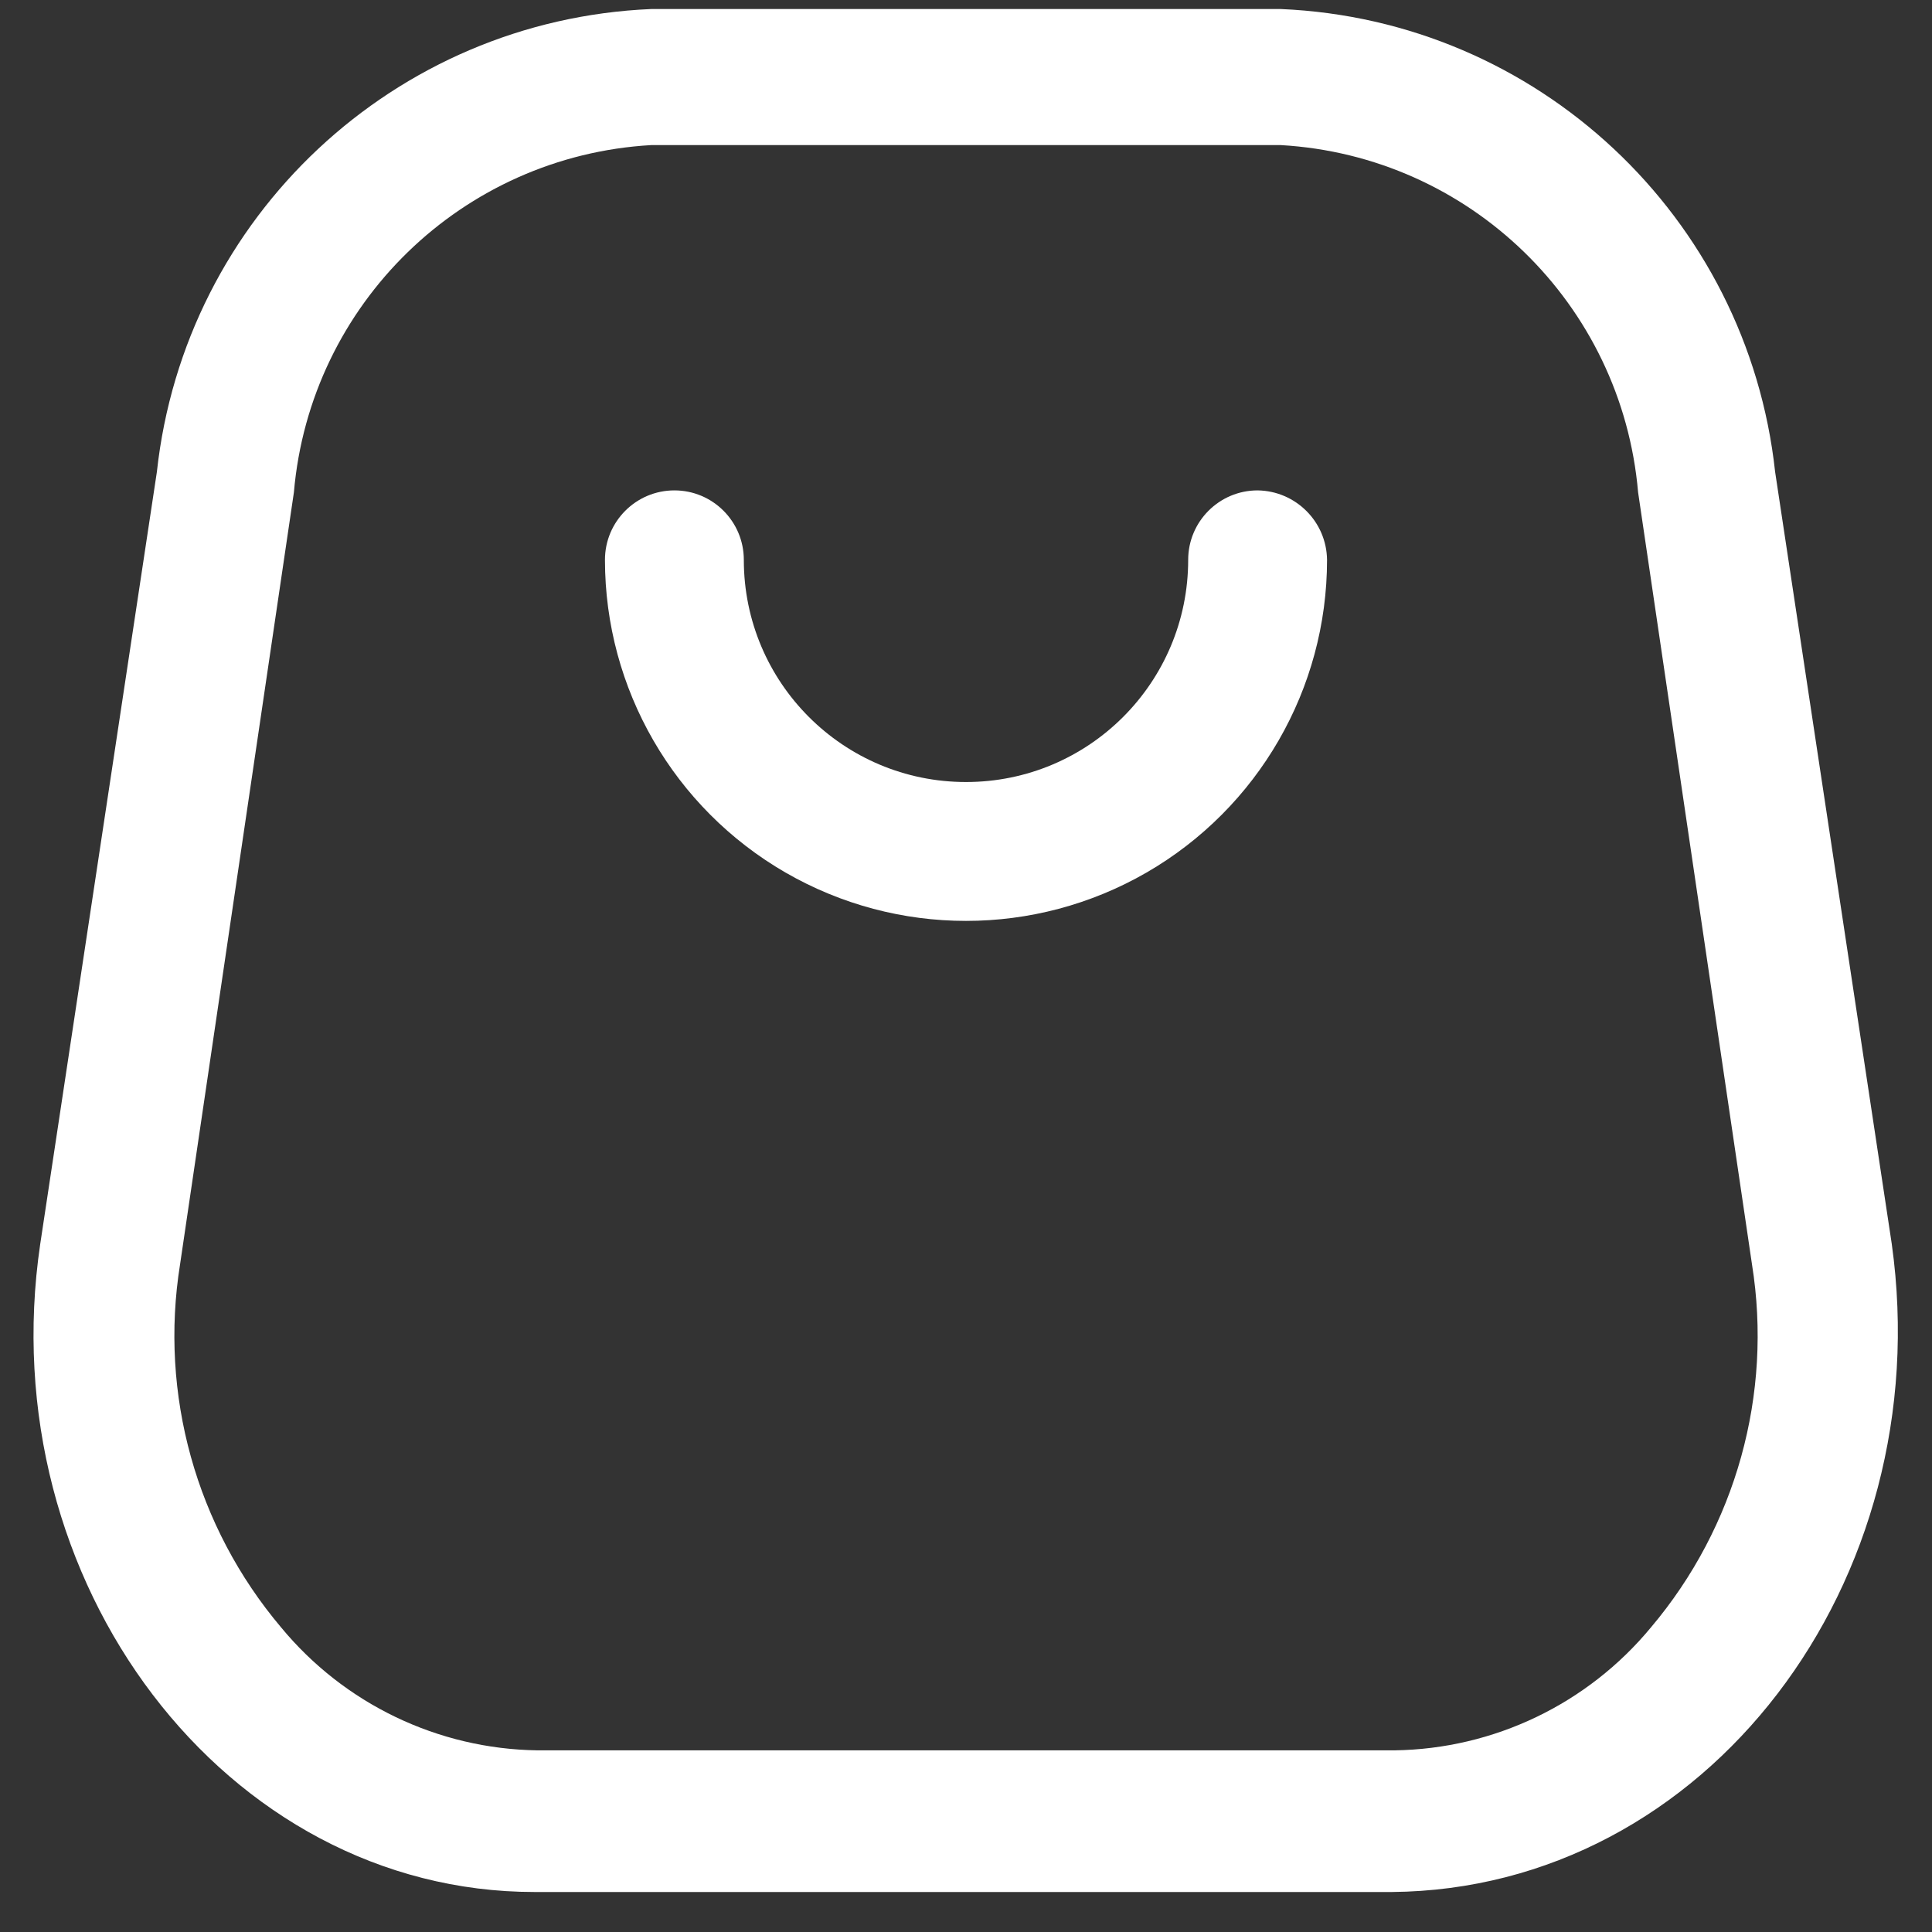
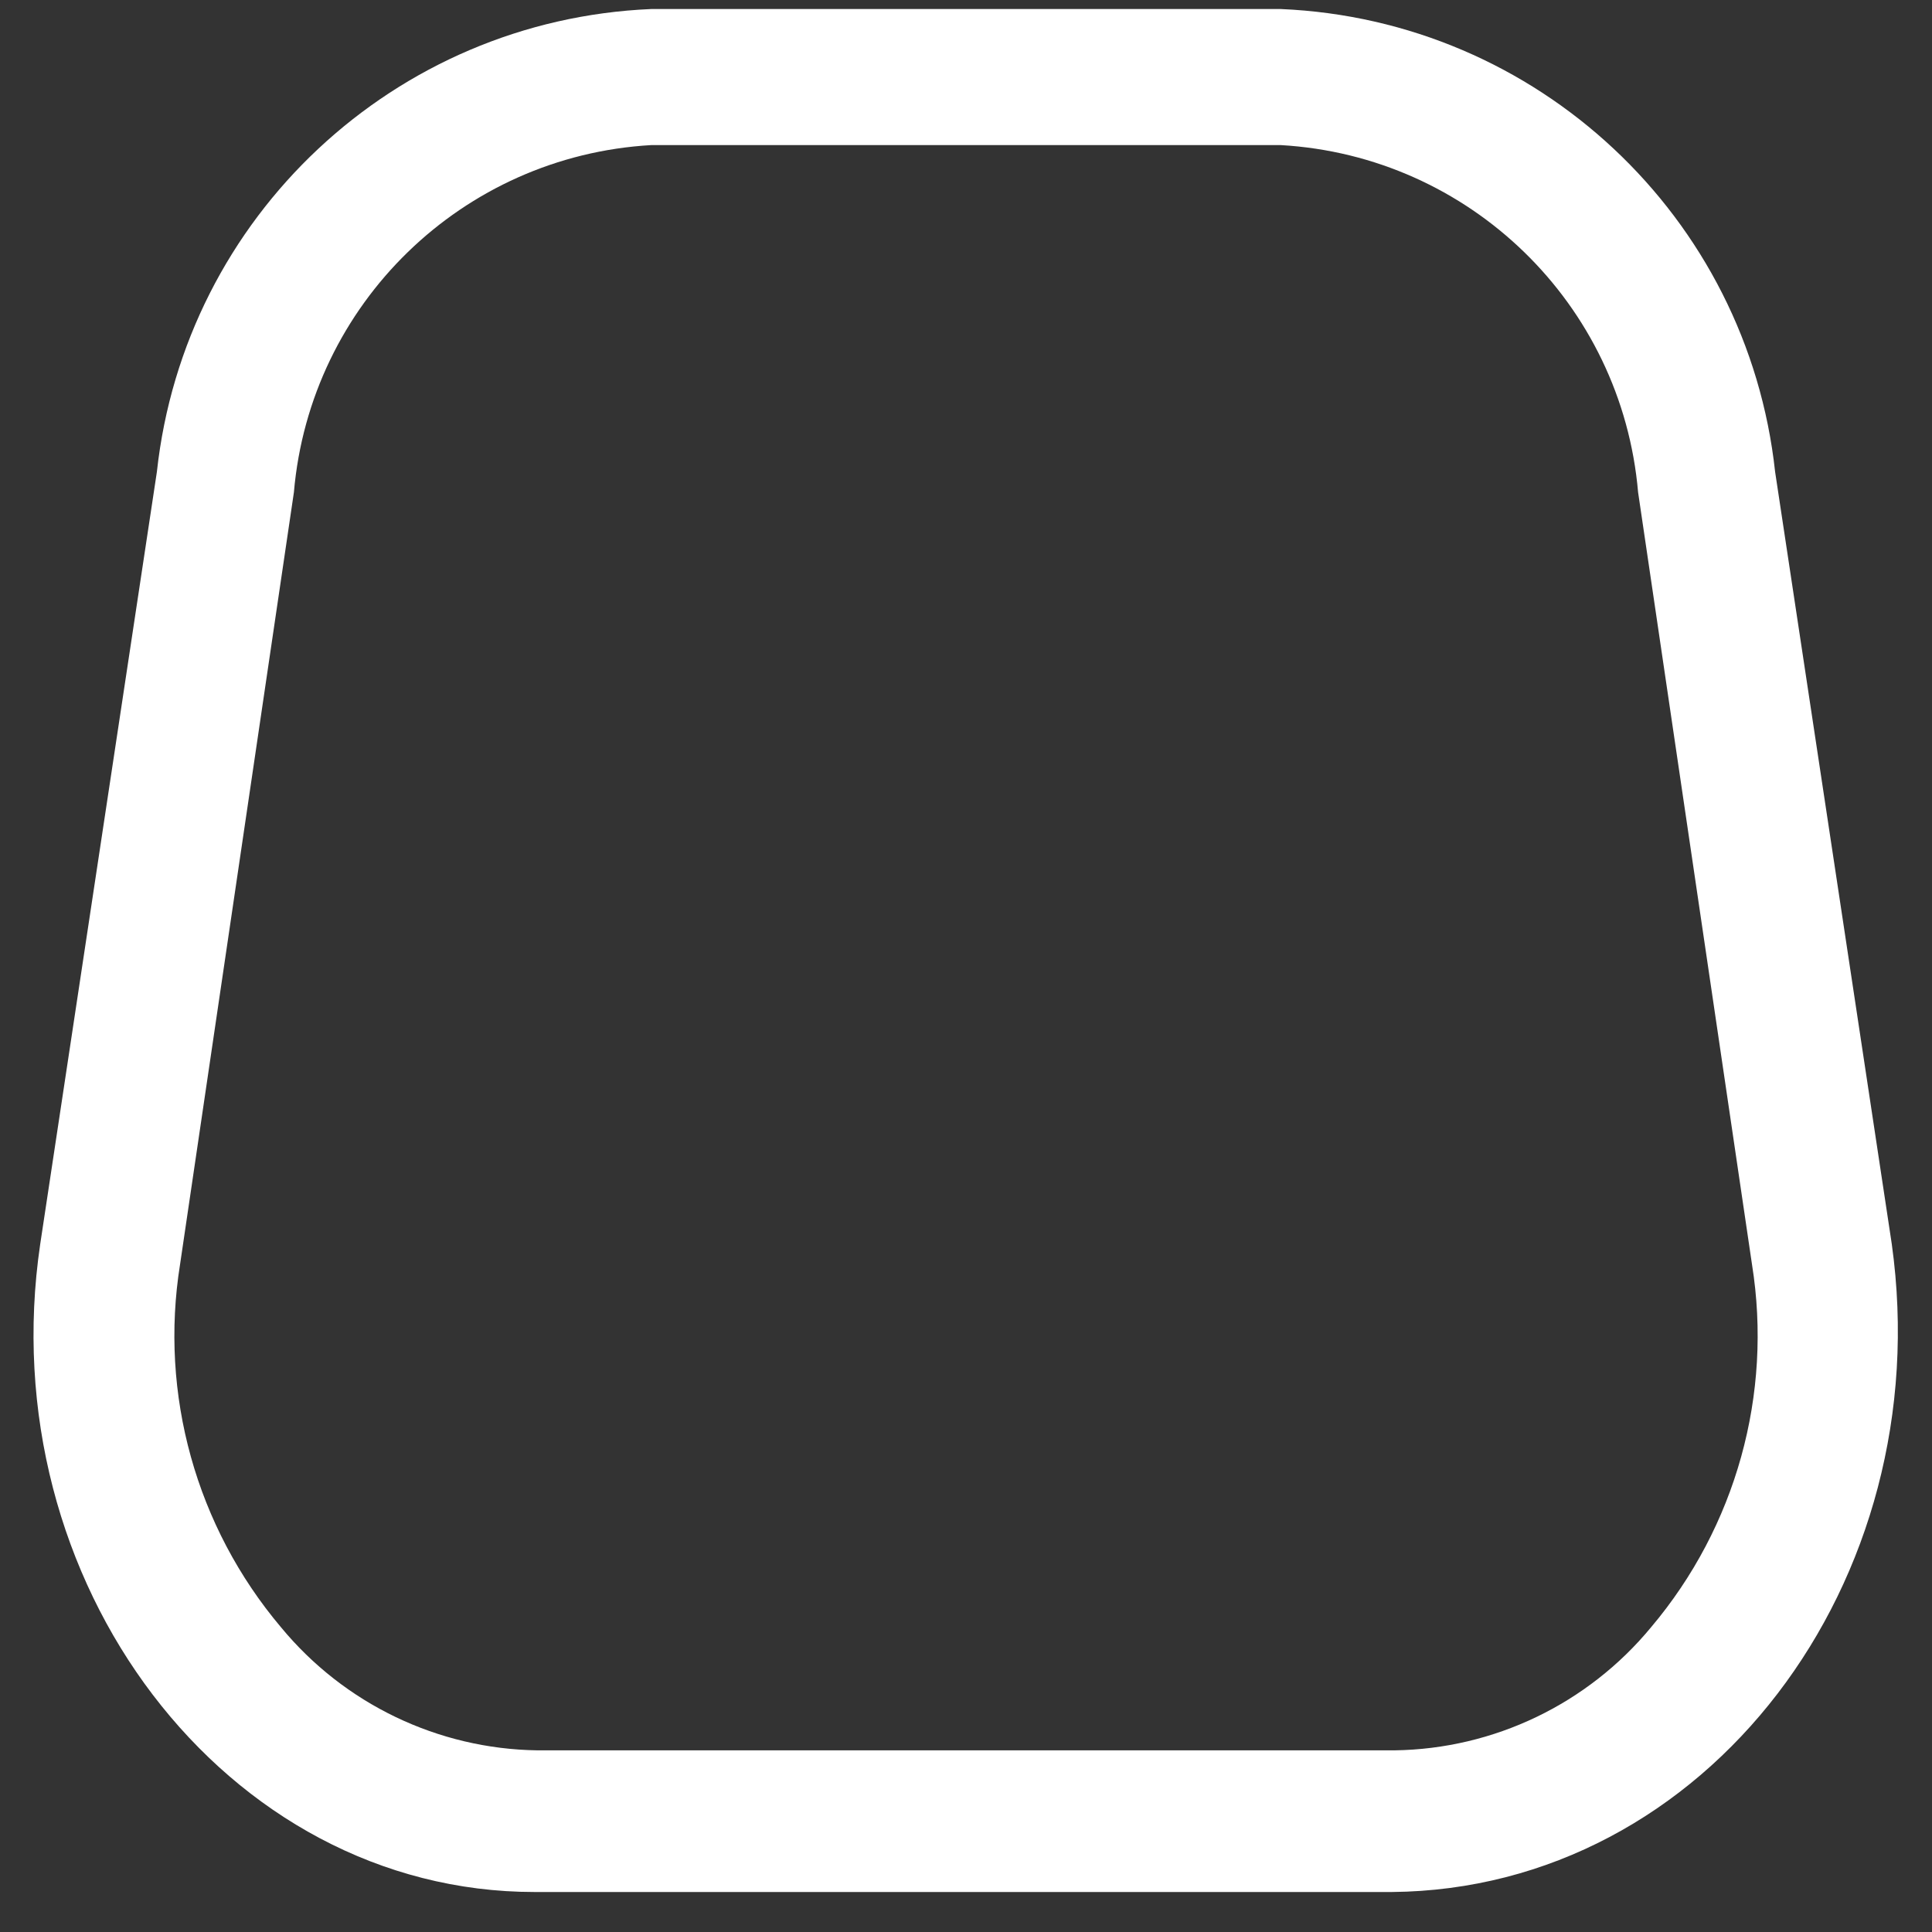
<svg xmlns="http://www.w3.org/2000/svg" viewBox="0 0 40.00 40.00" data-guides="{&quot;vertical&quot;:[],&quot;horizontal&quot;:[]}">
  <rect x="0" y="0" width="40.00" height="40.00" fill="#333333" stroke="none" />
  <path fill="#ffffff" stroke="none" fill-opacity="1" stroke-width="1" stroke-opacity="1" clip-rule="evenodd" fill-rule="evenodd" id="tSvgc2d351b045" title="Path 5" d="M36.752 9.77C37.557 15.098 38.362 20.427 39.167 25.755C40.144 32.751 35.334 39.114 28.817 39.172C22.901 39.172 16.985 39.172 11.068 39.172C4.667 39.172 -0.202 32.751 0.833 25.755C1.638 20.427 2.443 15.098 3.248 9.77C3.822 4.485 8.172 0.412 13.483 0.187C17.828 0.187 22.172 0.187 26.517 0.187C31.828 0.412 36.178 4.485 36.752 9.77ZM28.874 36.239C30.932 36.21 32.873 35.278 34.184 33.69C35.941 31.609 36.703 28.866 36.273 26.177C35.487 20.849 34.701 15.52 33.915 10.192C33.578 6.29 30.427 3.228 26.517 3.004C22.172 3.004 17.828 3.004 13.483 3.004C9.573 3.228 6.422 6.29 6.085 10.192C5.299 15.52 4.513 20.849 3.728 26.177C3.297 28.866 4.06 31.609 5.817 33.69C7.127 35.278 9.068 36.21 11.126 36.239C17.042 36.239 22.958 36.239 28.874 36.239Z" />
-   <path fill="#ffffff" stroke="none" fill-opacity="1" stroke-width="1" stroke-opacity="1" id="tSvg19702a7c55b" title="Path 6" d="M26.038 10.153C25.244 10.153 24.6 10.797 24.6 11.591C24.6 14.132 22.541 16.191 20 16.191C17.459 16.191 15.4 14.132 15.4 11.591C15.4 10.797 14.757 10.153 13.963 10.153C13.169 10.153 12.525 10.797 12.525 11.591C12.525 14.262 13.95 16.729 16.263 18.065C18.575 19.4 21.425 19.4 23.738 18.065C26.05 16.729 27.475 14.262 27.475 11.591C27.465 10.801 26.827 10.164 26.038 10.153Z" />
  <defs />
</svg>